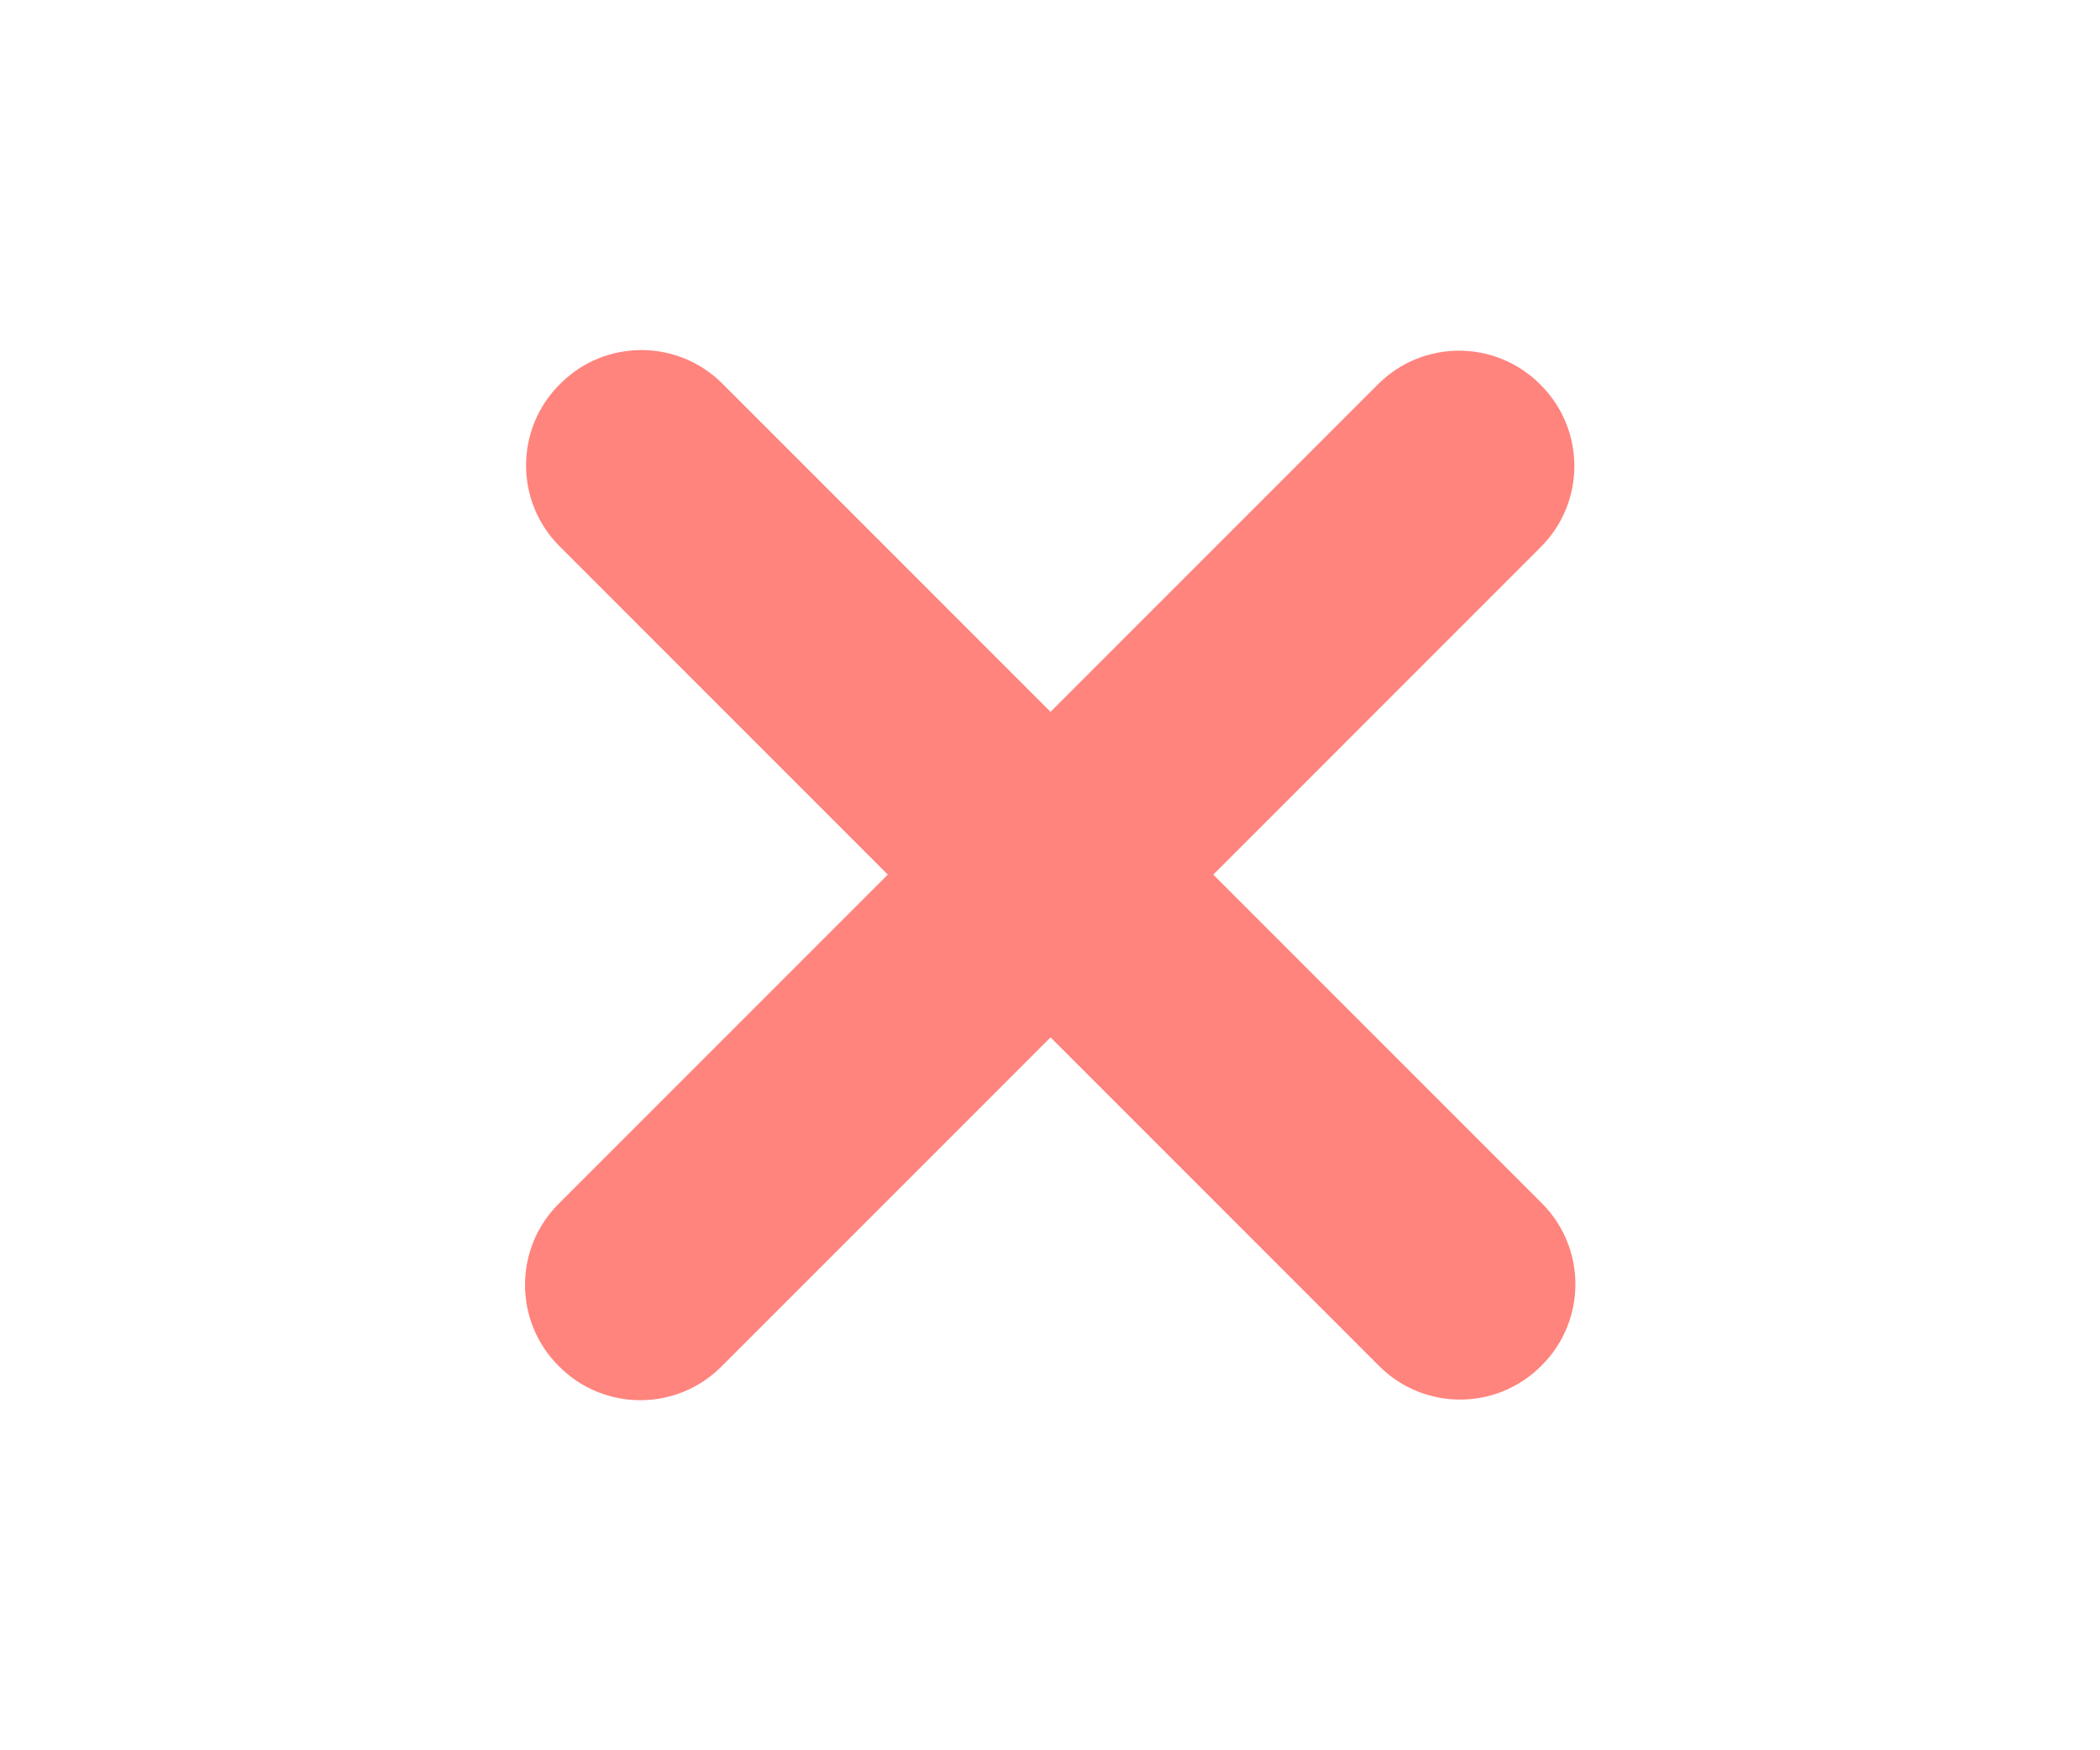
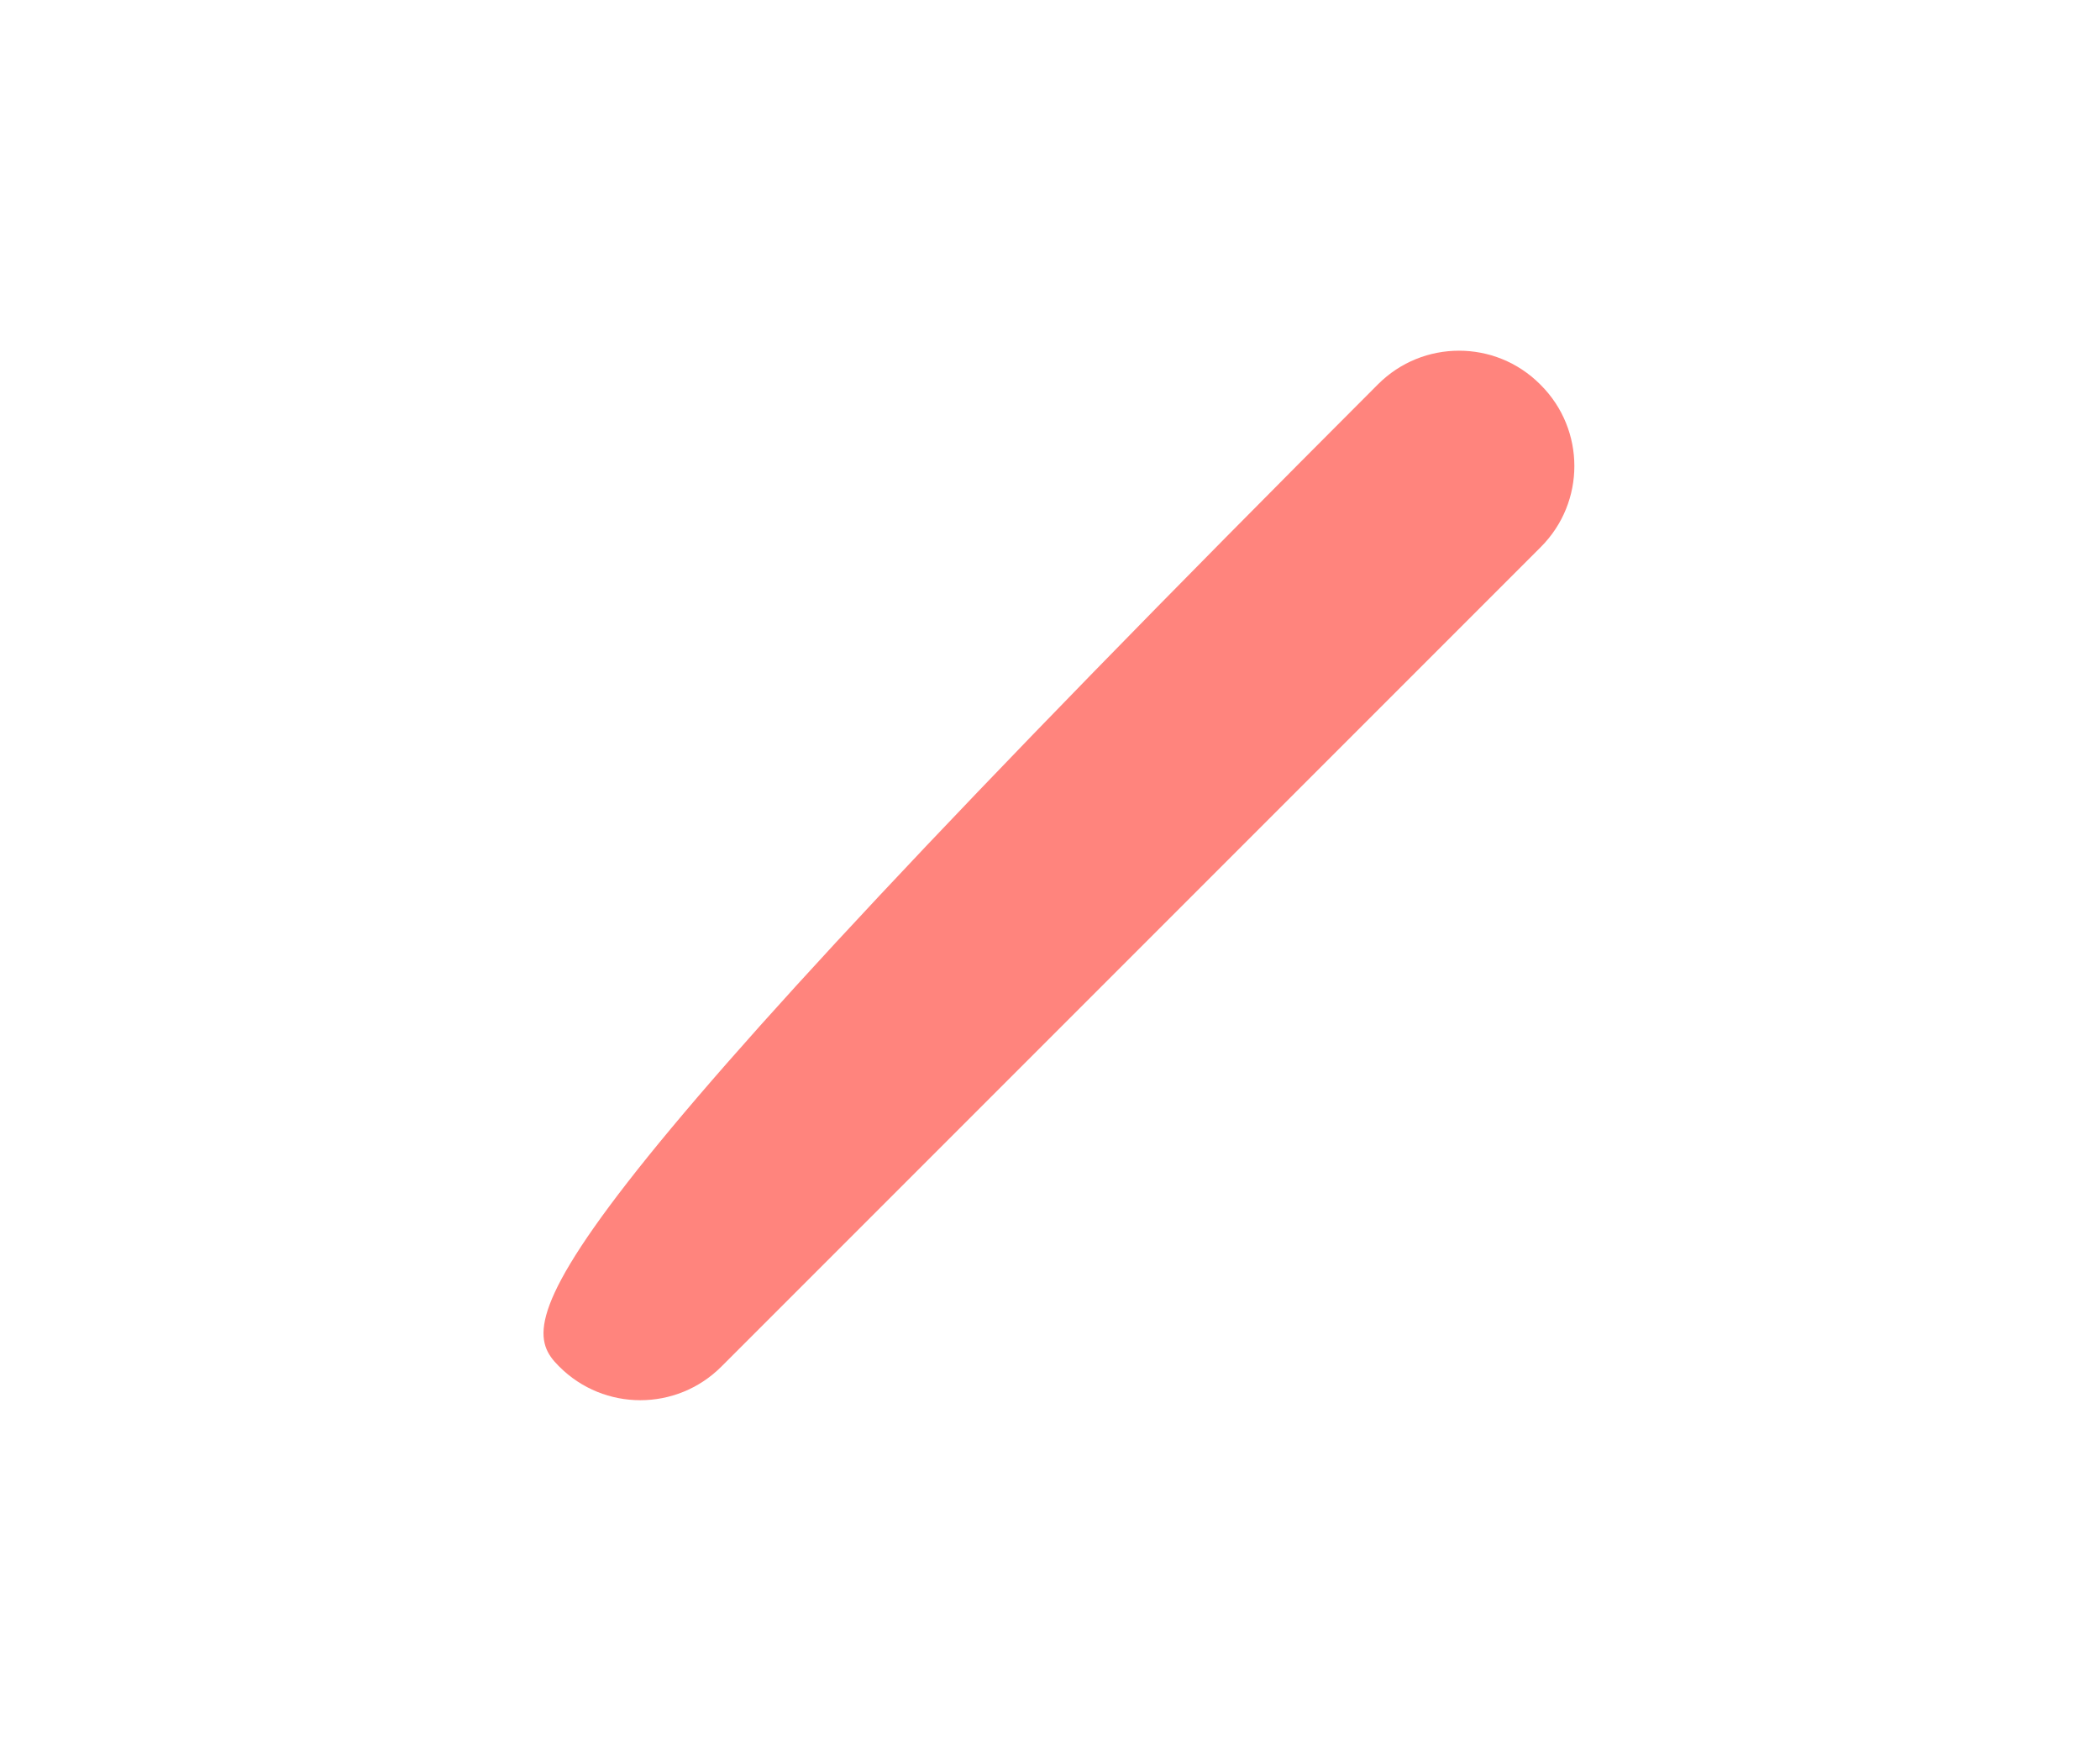
<svg xmlns="http://www.w3.org/2000/svg" width="60" height="50" viewBox="0 0 60 50" fill="none">
-   <path d="M44.054 34.374L20.638 10.958C19.361 9.681 17.29 9.681 16.013 10.958L15.989 10.982C14.711 12.259 14.711 14.33 15.989 15.607L39.405 39.024C40.682 40.301 42.753 40.301 44.03 39.024L44.054 39C45.331 37.722 45.331 35.651 44.054 34.374Z" fill="#FF847D" />
-   <path d="M20.608 39.042L44.024 15.626C45.301 14.349 45.301 12.278 44.024 11L44 10.976C42.722 9.699 40.651 9.699 39.374 10.976L15.958 34.392C14.681 35.67 14.681 37.741 15.958 39.018L15.982 39.042C17.259 40.319 19.33 40.319 20.608 39.042Z" fill="#FF847D" />
+   <path d="M20.608 39.042L44.024 15.626C45.301 14.349 45.301 12.278 44.024 11L44 10.976C42.722 9.699 40.651 9.699 39.374 10.976C14.681 35.67 14.681 37.741 15.958 39.018L15.982 39.042C17.259 40.319 19.33 40.319 20.608 39.042Z" fill="#FF847D" />
</svg>